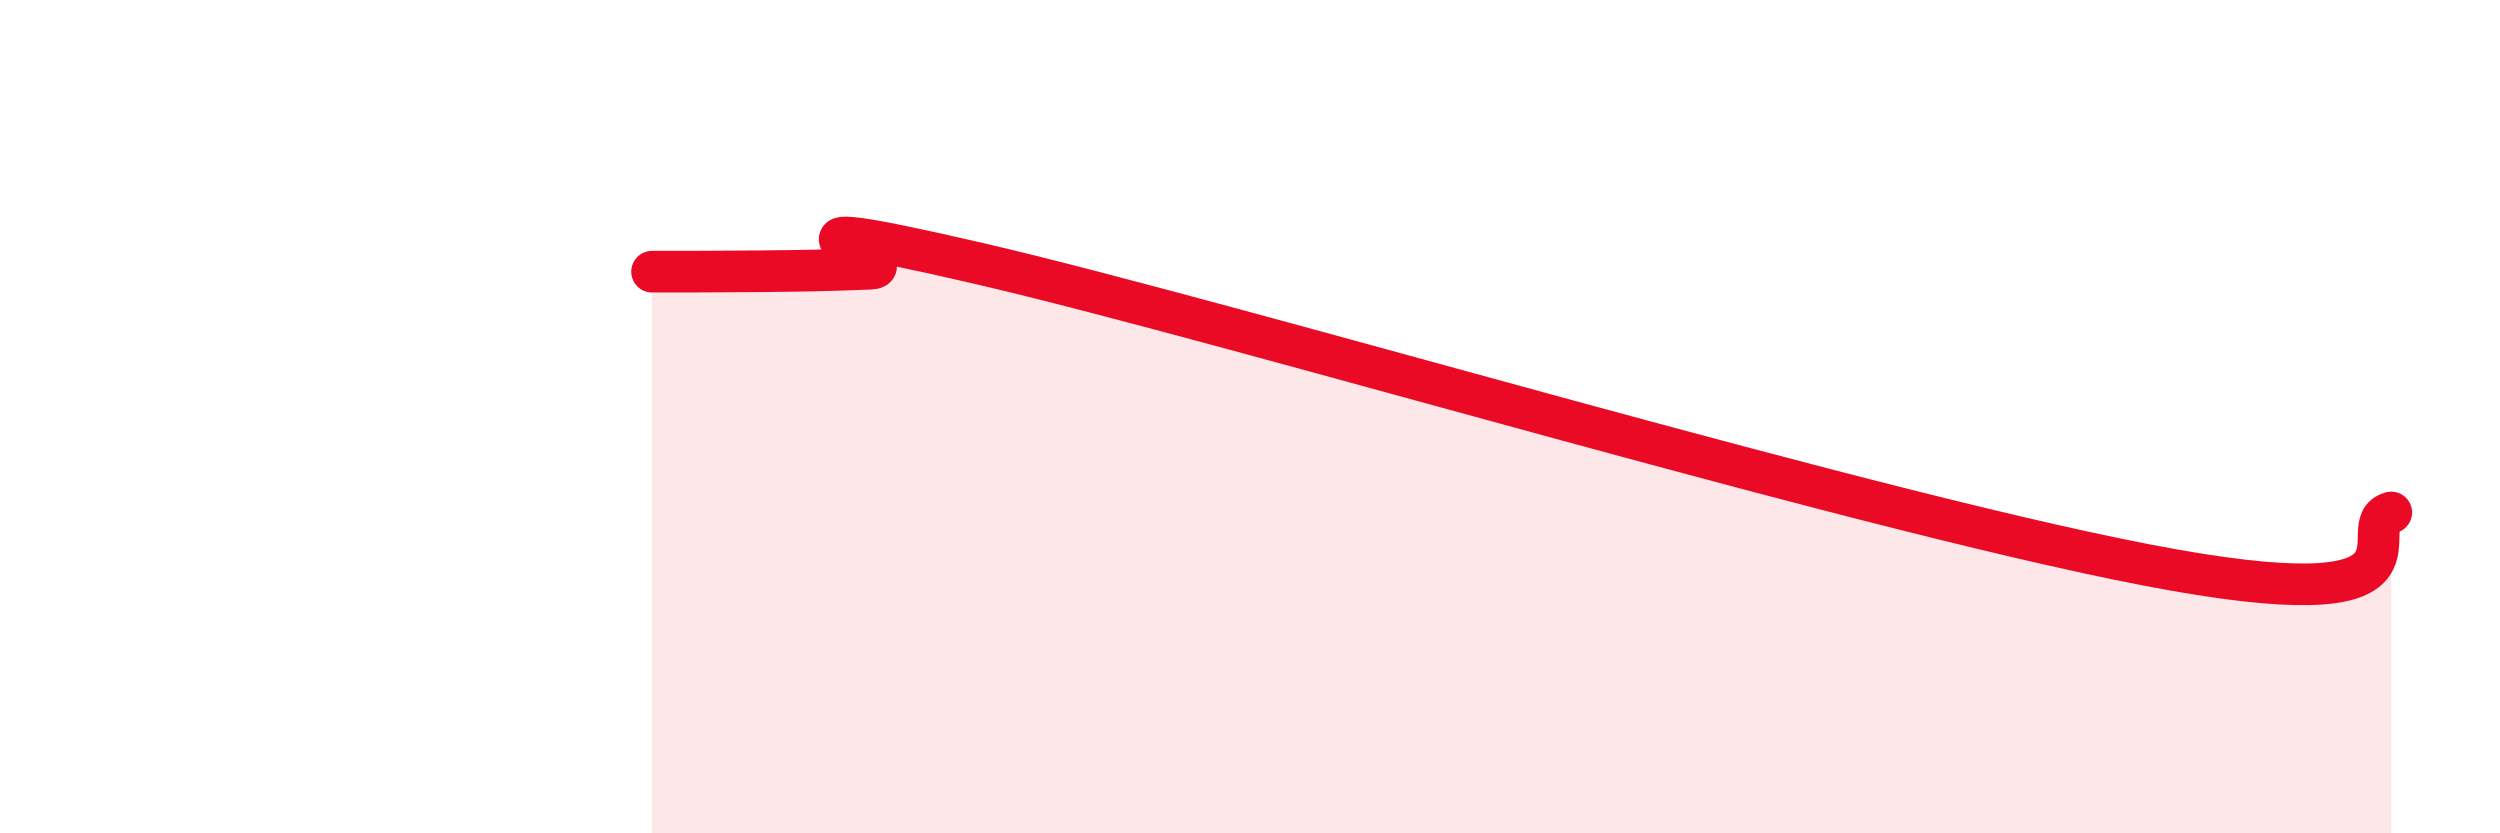
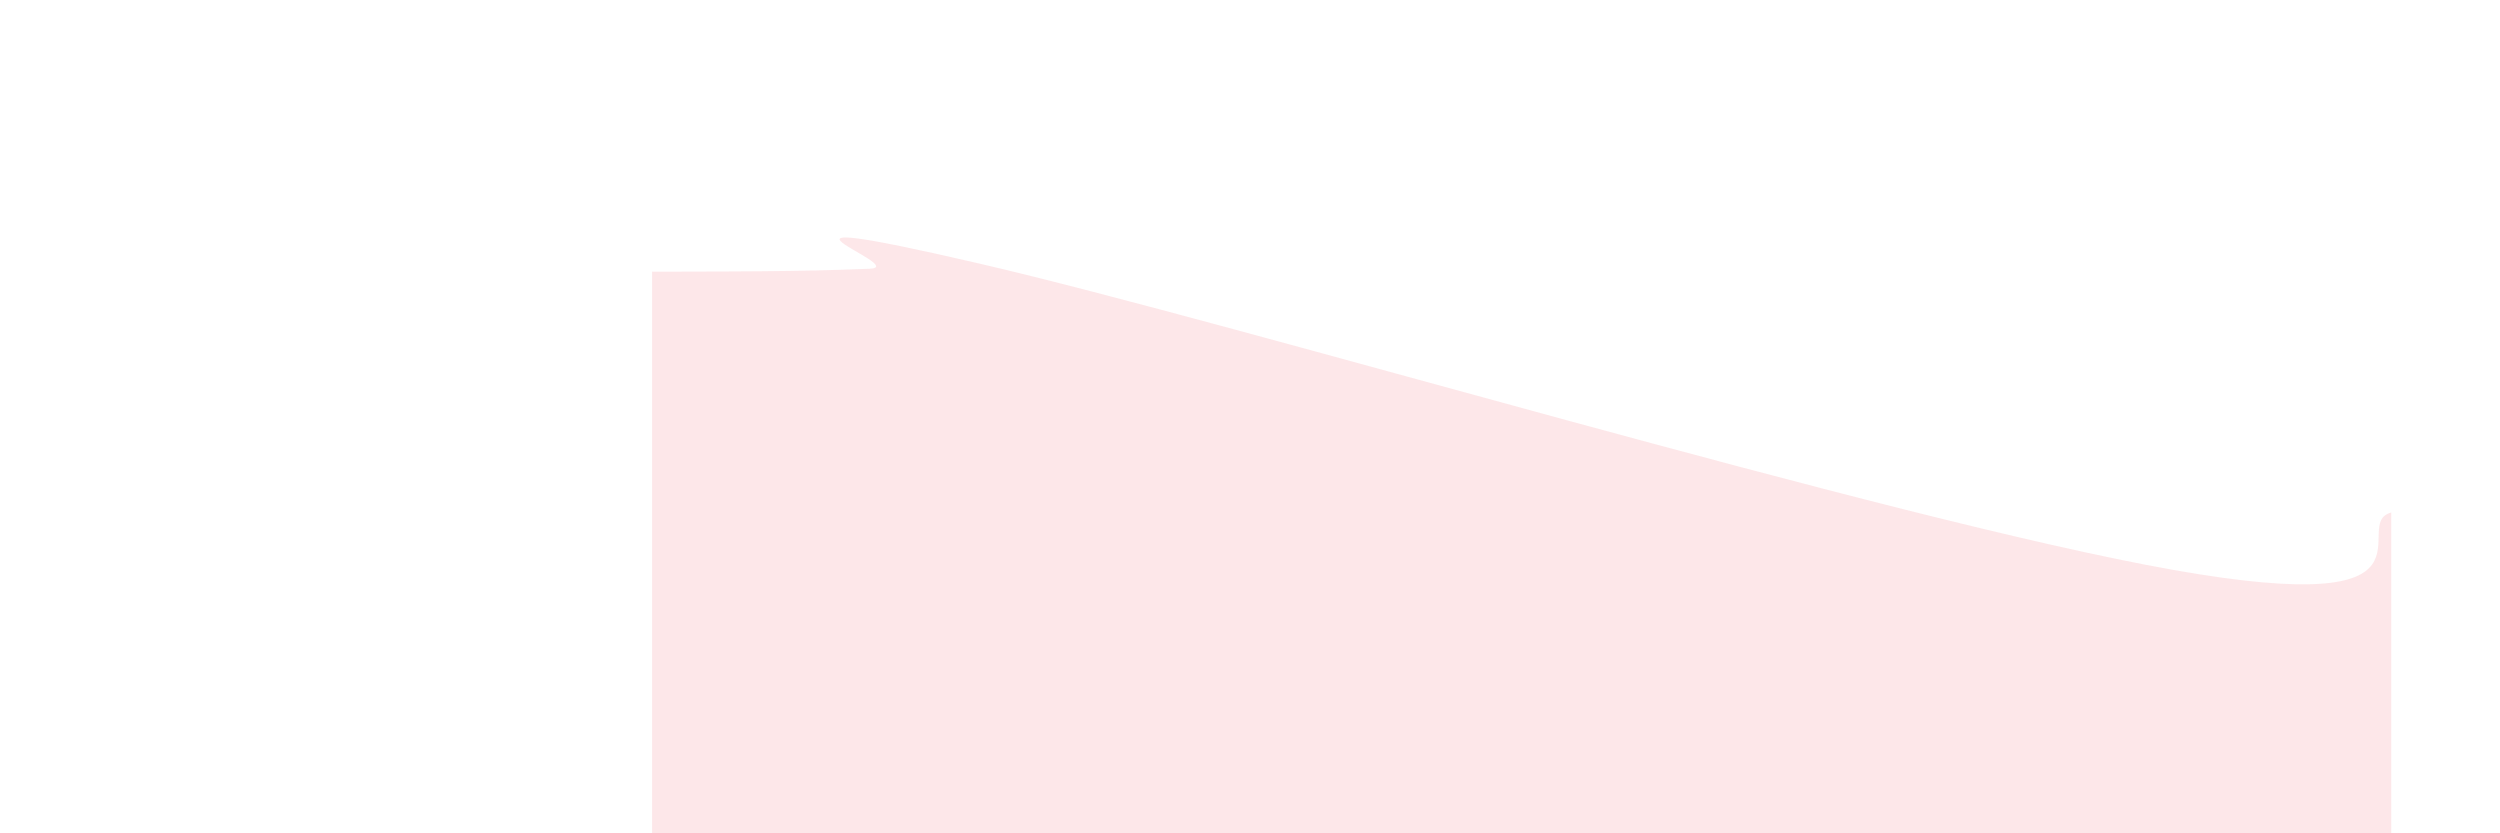
<svg xmlns="http://www.w3.org/2000/svg" width="60" height="20" viewBox="0 0 60 20">
  <path d="M 15.65,6.52 C 16.17,6.52 17.22,6.52 18.26,6.51 C 19.3,6.5 19.83,6.49 20.87,6.45 C 21.91,6.41 17.22,4.87 23.48,6.32 C 29.74,7.77 45.39,12.48 52.17,13.68 C 58.95,14.88 56.35,12.58 57.39,12.3L57.39 20L15.65 20Z" fill="#EB0A25" opacity="0.1" stroke-linecap="round" stroke-linejoin="round" />
-   <path d="M 15.65,6.52 C 16.17,6.52 17.22,6.52 18.26,6.51 C 19.3,6.5 19.83,6.49 20.87,6.45 C 21.91,6.41 17.22,4.87 23.48,6.32 C 29.74,7.77 45.39,12.48 52.17,13.68 C 58.95,14.88 56.35,12.58 57.39,12.3" stroke="#EB0A25" stroke-width="1" fill="none" stroke-linecap="round" stroke-linejoin="round" />
</svg>